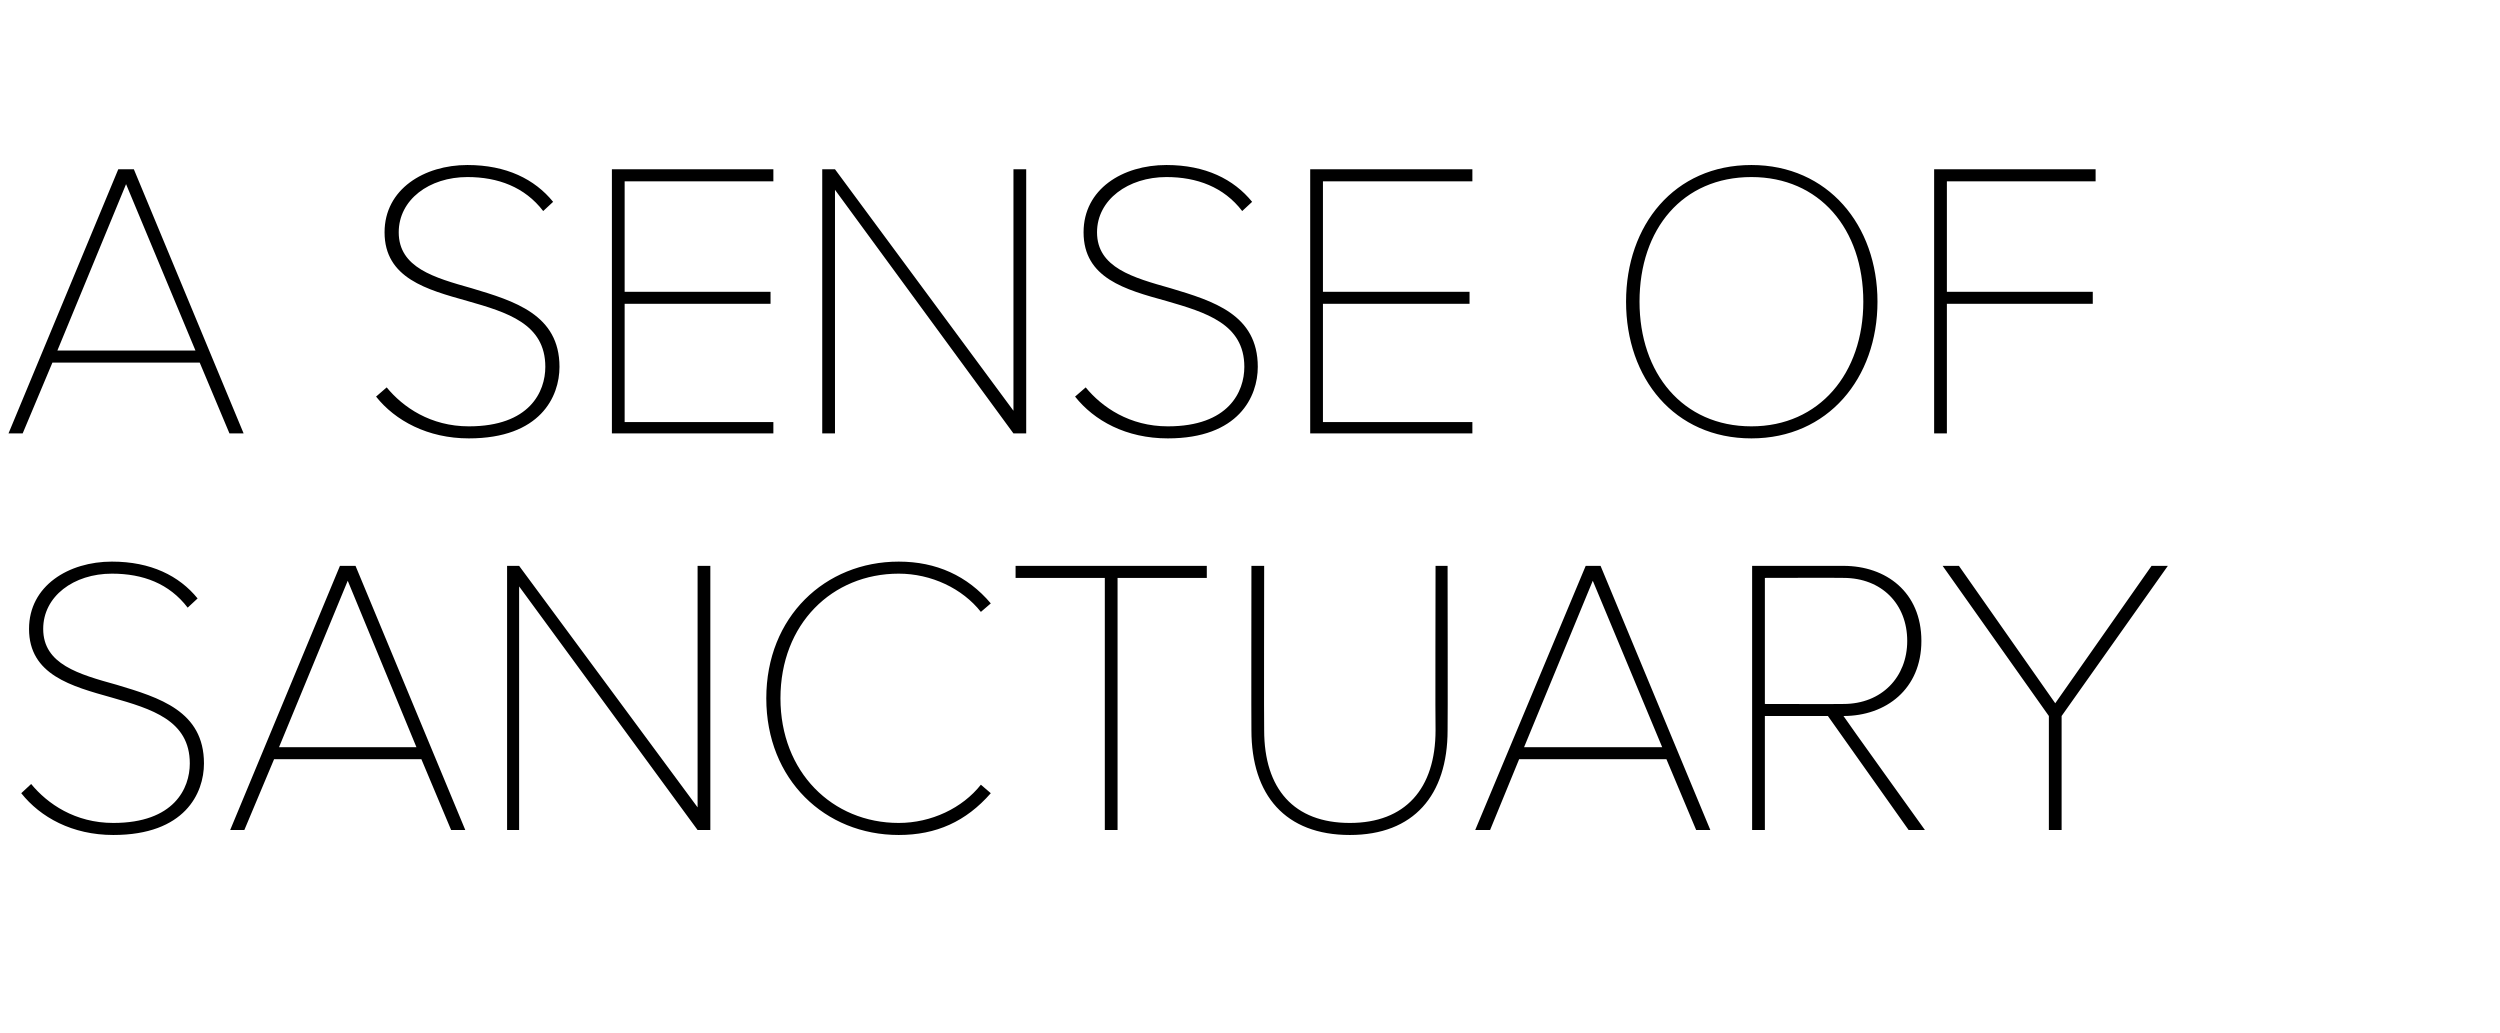
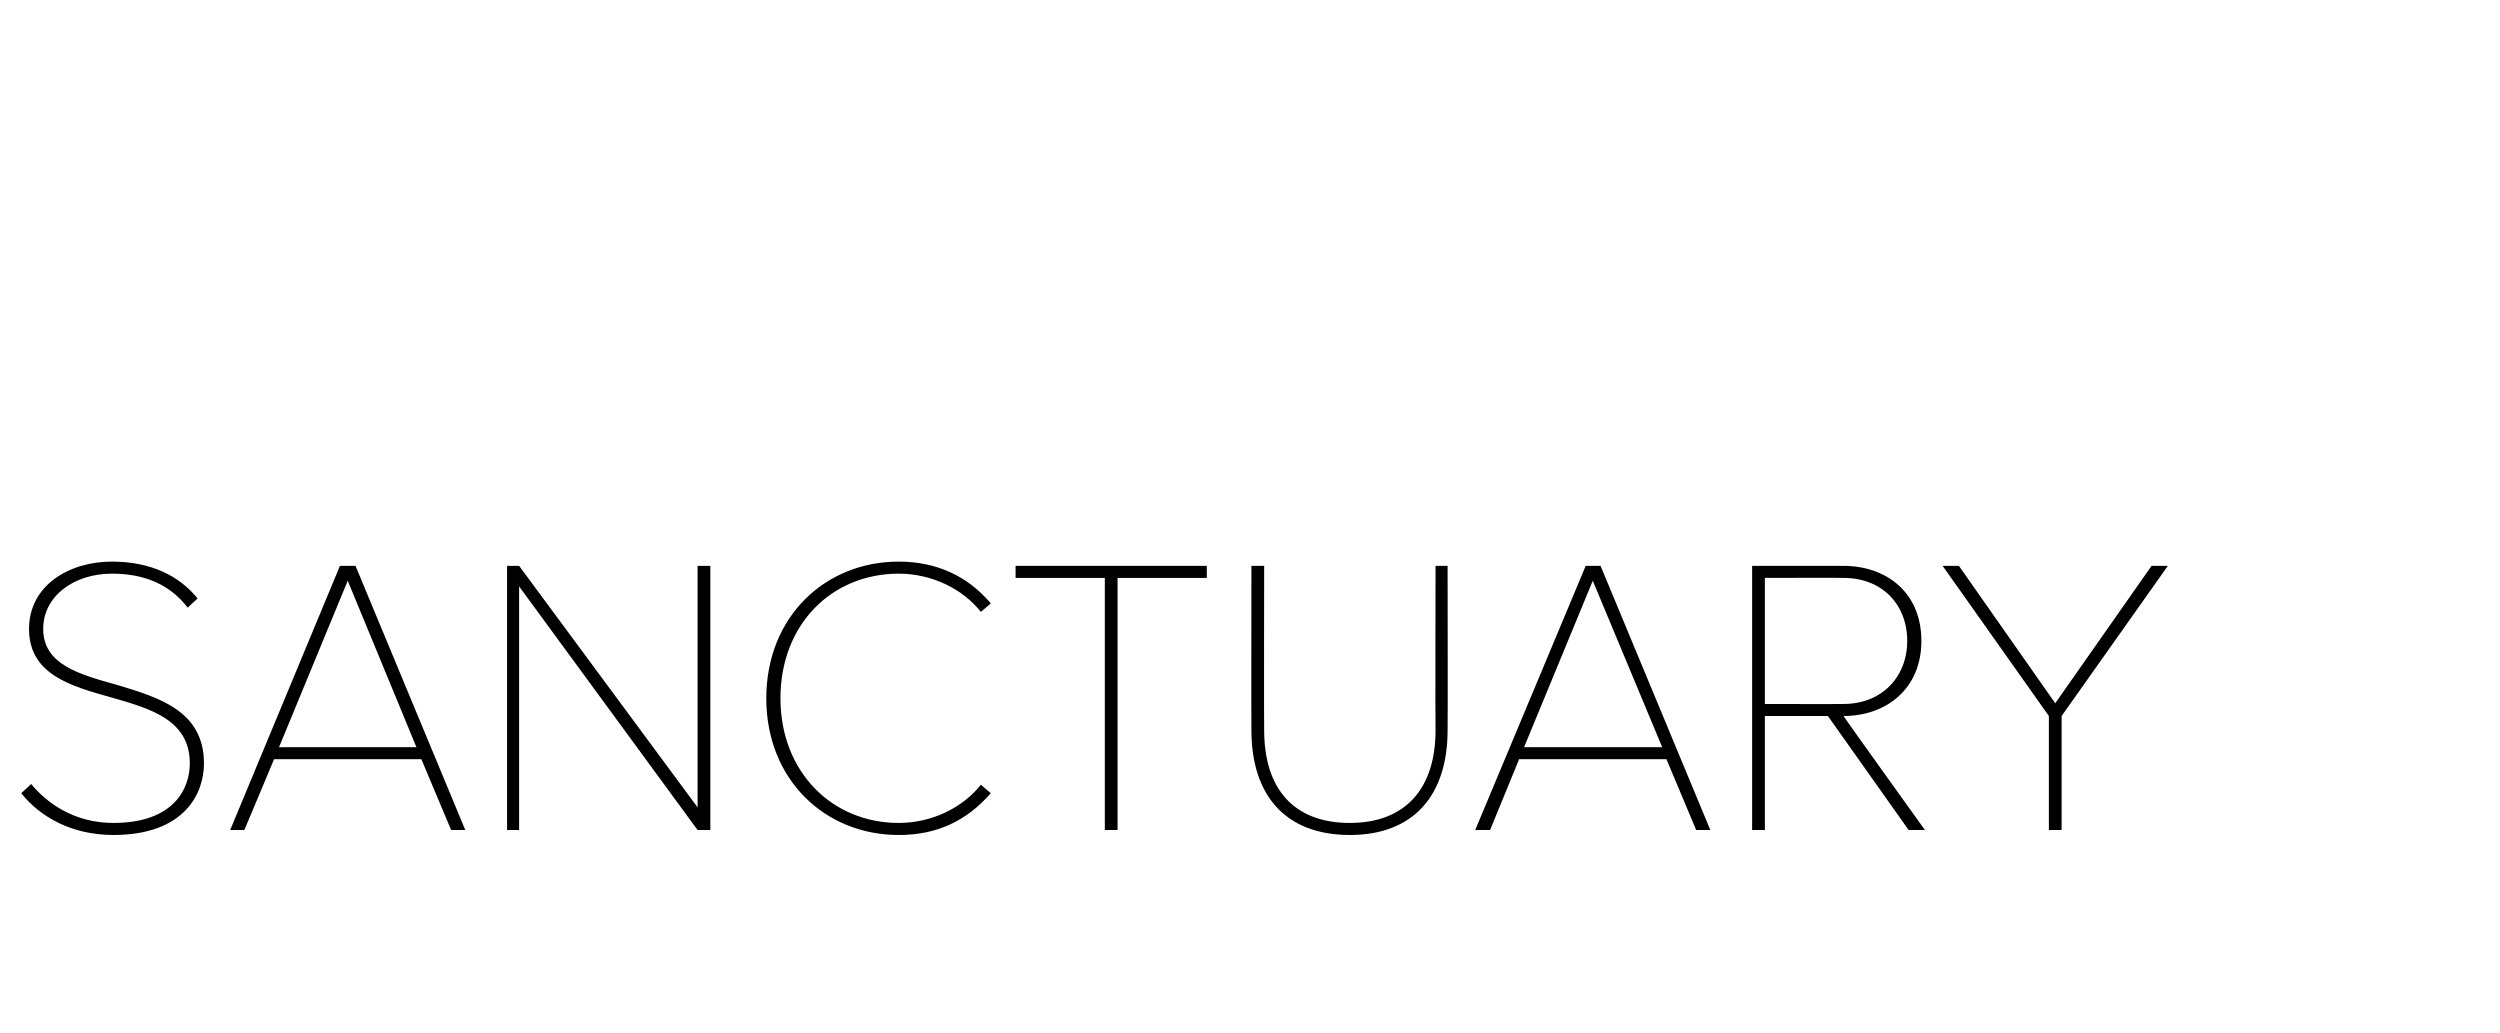
<svg xmlns="http://www.w3.org/2000/svg" version="1.1" width="353px" height="145.8px" viewBox="0 -17 353 145.8" style="top:-17px">
  <desc>A SENSE OF SANCTUARY</desc>
  <defs />
  <g id="Polygon11189">
    <path d="M 4.4 93.7 C 6.7 96.5 10.6 99.2 16 99.2 C 24.6 99.2 26.8 94.3 26.8 90.8 C 26.8 84.7 21.4 83.1 15.8 81.5 C 10.1 79.9 4.1 78.3 4.1 71.8 C 4.1 65.7 9.7 62.3 15.8 62.3 C 21.3 62.3 25.3 64.3 27.9 67.5 C 27.9 67.5 26.5 68.8 26.5 68.8 C 23.9 65.4 20.2 64 15.8 64 C 10.4 64 6.1 67.2 6.1 71.8 C 6.1 76.8 11.1 78.2 16.5 79.7 C 22.5 81.5 28.8 83.4 28.8 90.8 C 28.8 95 26.1 100.9 16 100.9 C 10.2 100.9 5.7 98.4 3 95 C 3 95 4.4 93.7 4.4 93.7 Z M 63.7 100.2 L 59.5 90.2 L 38.7 90.2 L 34.5 100.2 L 32.5 100.2 L 48 62.9 L 50.2 62.9 L 65.7 100.2 L 63.7 100.2 Z M 49.1 65 L 39.4 88.5 L 58.8 88.5 L 49.1 65 Z M 98.5 100.2 L 73.3 65.8 L 73.3 100.2 L 71.6 100.2 L 71.6 62.9 L 73.3 62.9 L 98.5 97 L 98.5 62.9 L 100.3 62.9 L 100.3 100.2 L 98.5 100.2 Z M 108.2 81.6 C 108.2 70.1 116.5 62.3 126.9 62.3 C 132.2 62.3 136.6 64.3 139.9 68.2 C 139.9 68.2 138.5 69.4 138.5 69.4 C 135.9 66.1 131.5 64 126.9 64 C 117.5 64 110.2 71.1 110.2 81.6 C 110.2 92 117.5 99.2 126.9 99.2 C 131.5 99.2 135.9 97.1 138.5 93.8 C 138.5 93.8 139.9 95 139.9 95 C 136.4 99 132.2 100.9 126.9 100.9 C 116.5 100.9 108.2 93.1 108.2 81.6 Z M 156 100.2 L 156 64.6 L 143.4 64.6 L 143.4 62.9 L 170.4 62.9 L 170.4 64.6 L 157.8 64.6 L 157.8 100.2 L 156 100.2 Z M 176.7 62.9 L 178.5 62.9 C 178.5 62.9 178.46 86.07 178.5 86.1 C 178.5 94.4 182.7 99.2 190.6 99.2 C 198.4 99.2 202.7 94.4 202.7 86.1 C 202.65 86.07 202.7 62.9 202.7 62.9 L 204.4 62.9 C 204.4 62.9 204.44 86.07 204.4 86.1 C 204.4 95.3 199.6 100.9 190.6 100.9 C 181.5 100.9 176.7 95.3 176.7 86.1 C 176.67 86.07 176.7 62.9 176.7 62.9 Z M 239.5 100.2 L 235.3 90.2 L 214.5 90.2 L 210.4 100.2 L 208.3 100.2 L 223.9 62.9 L 226 62.9 L 241.5 100.2 L 239.5 100.2 Z M 224.9 65 L 215.2 88.5 L 234.7 88.5 L 224.9 65 Z M 269.5 100.2 L 258.1 84.1 L 249.2 84.1 L 249.2 100.2 L 247.4 100.2 L 247.4 62.9 C 247.4 62.9 260.25 62.89 260.3 62.9 C 266.3 62.9 271.3 66.6 271.3 73.5 C 271.3 80.3 266.3 84.1 260.3 84.1 C 260.25 84.11 271.8 100.2 271.8 100.2 L 269.5 100.2 Z M 260.3 64.6 C 260.25 64.57 249.2 64.6 249.2 64.6 L 249.2 82.4 C 249.2 82.4 260.25 82.43 260.3 82.4 C 265.7 82.4 269.3 78.6 269.3 73.5 C 269.3 68.3 265.7 64.6 260.3 64.6 Z M 289.3 100.2 L 289.3 84.1 L 274.3 62.9 L 276.6 62.9 L 290.2 82.3 L 303.8 62.9 L 306.1 62.9 L 291.1 84.1 L 291.1 100.2 L 289.3 100.2 Z " stroke="none" fill="#000" />
  </g>
  <g id="Polygon11188">
-     <path d="M 32.4 44.2 L 28.2 34.2 L 7.4 34.2 L 3.2 44.2 L 1.2 44.2 L 16.7 6.9 L 18.9 6.9 L 34.4 44.2 L 32.4 44.2 Z M 17.8 9 L 8.1 32.5 L 27.6 32.5 L 17.8 9 Z M 54.6 37.7 C 56.9 40.5 60.8 43.2 66.2 43.2 C 74.8 43.2 77 38.3 77 34.8 C 77 28.7 71.6 27.1 66 25.5 C 60.3 23.9 54.3 22.3 54.3 15.8 C 54.3 9.7 59.9 6.3 66 6.3 C 71.5 6.3 75.5 8.3 78.1 11.5 C 78.1 11.5 76.7 12.8 76.7 12.8 C 74.1 9.4 70.3 8 66 8 C 60.6 8 56.3 11.2 56.3 15.8 C 56.3 20.8 61.3 22.2 66.6 23.7 C 72.6 25.5 79 27.4 79 34.8 C 79 39 76.3 44.9 66.2 44.9 C 60.4 44.9 55.8 42.4 53.1 39 C 53.1 39 54.6 37.7 54.6 37.7 Z M 86.4 44.2 L 86.4 6.9 L 109.2 6.9 L 109.2 8.6 L 88.2 8.6 L 88.2 24.2 L 108.8 24.2 L 108.8 25.9 L 88.2 25.9 L 88.2 42.6 L 109.2 42.6 L 109.2 44.2 L 86.4 44.2 Z M 143.1 44.2 L 117.9 9.8 L 117.9 44.2 L 116.1 44.2 L 116.1 6.9 L 117.9 6.9 L 143.1 41 L 143.1 6.9 L 144.9 6.9 L 144.9 44.2 L 143.1 44.2 Z M 153.3 37.7 C 155.6 40.5 159.5 43.2 164.9 43.2 C 173.5 43.2 175.7 38.3 175.7 34.8 C 175.7 28.7 170.2 27.1 164.7 25.5 C 158.9 23.9 153 22.3 153 15.8 C 153 9.7 158.5 6.3 164.7 6.3 C 170.2 6.3 174.2 8.3 176.8 11.5 C 176.8 11.5 175.4 12.8 175.4 12.8 C 172.8 9.4 169 8 164.7 8 C 159.3 8 154.9 11.2 154.9 15.8 C 154.9 20.8 160 22.2 165.3 23.7 C 171.3 25.5 177.6 27.4 177.6 34.8 C 177.6 39 174.9 44.9 164.9 44.9 C 159 44.9 154.5 42.4 151.8 39 C 151.8 39 153.3 37.7 153.3 37.7 Z M 185 44.2 L 185 6.9 L 207.9 6.9 L 207.9 8.6 L 186.8 8.6 L 186.8 24.2 L 207.5 24.2 L 207.5 25.9 L 186.8 25.9 L 186.8 42.6 L 207.9 42.6 L 207.9 44.2 L 185 44.2 Z M 247.3 6.3 C 258.1 6.3 265.1 14.8 265.1 25.6 C 265.1 36.4 258.1 44.9 247.3 44.9 C 236.4 44.9 229.6 36.4 229.6 25.6 C 229.6 14.8 236.4 6.3 247.3 6.3 Z M 247.3 8 C 237.6 8 231.5 15.3 231.5 25.6 C 231.5 35.7 237.6 43.2 247.3 43.2 C 256.9 43.2 263.1 35.7 263.1 25.6 C 263.1 15.3 256.9 8 247.3 8 Z M 273.1 44.2 L 273.1 6.9 L 295.9 6.9 L 295.9 8.6 L 274.9 8.6 L 274.9 24.2 L 295.5 24.2 L 295.5 25.9 L 274.9 25.9 L 274.9 44.2 L 273.1 44.2 Z " stroke="none" fill="#000" />
-   </g>
+     </g>
</svg>